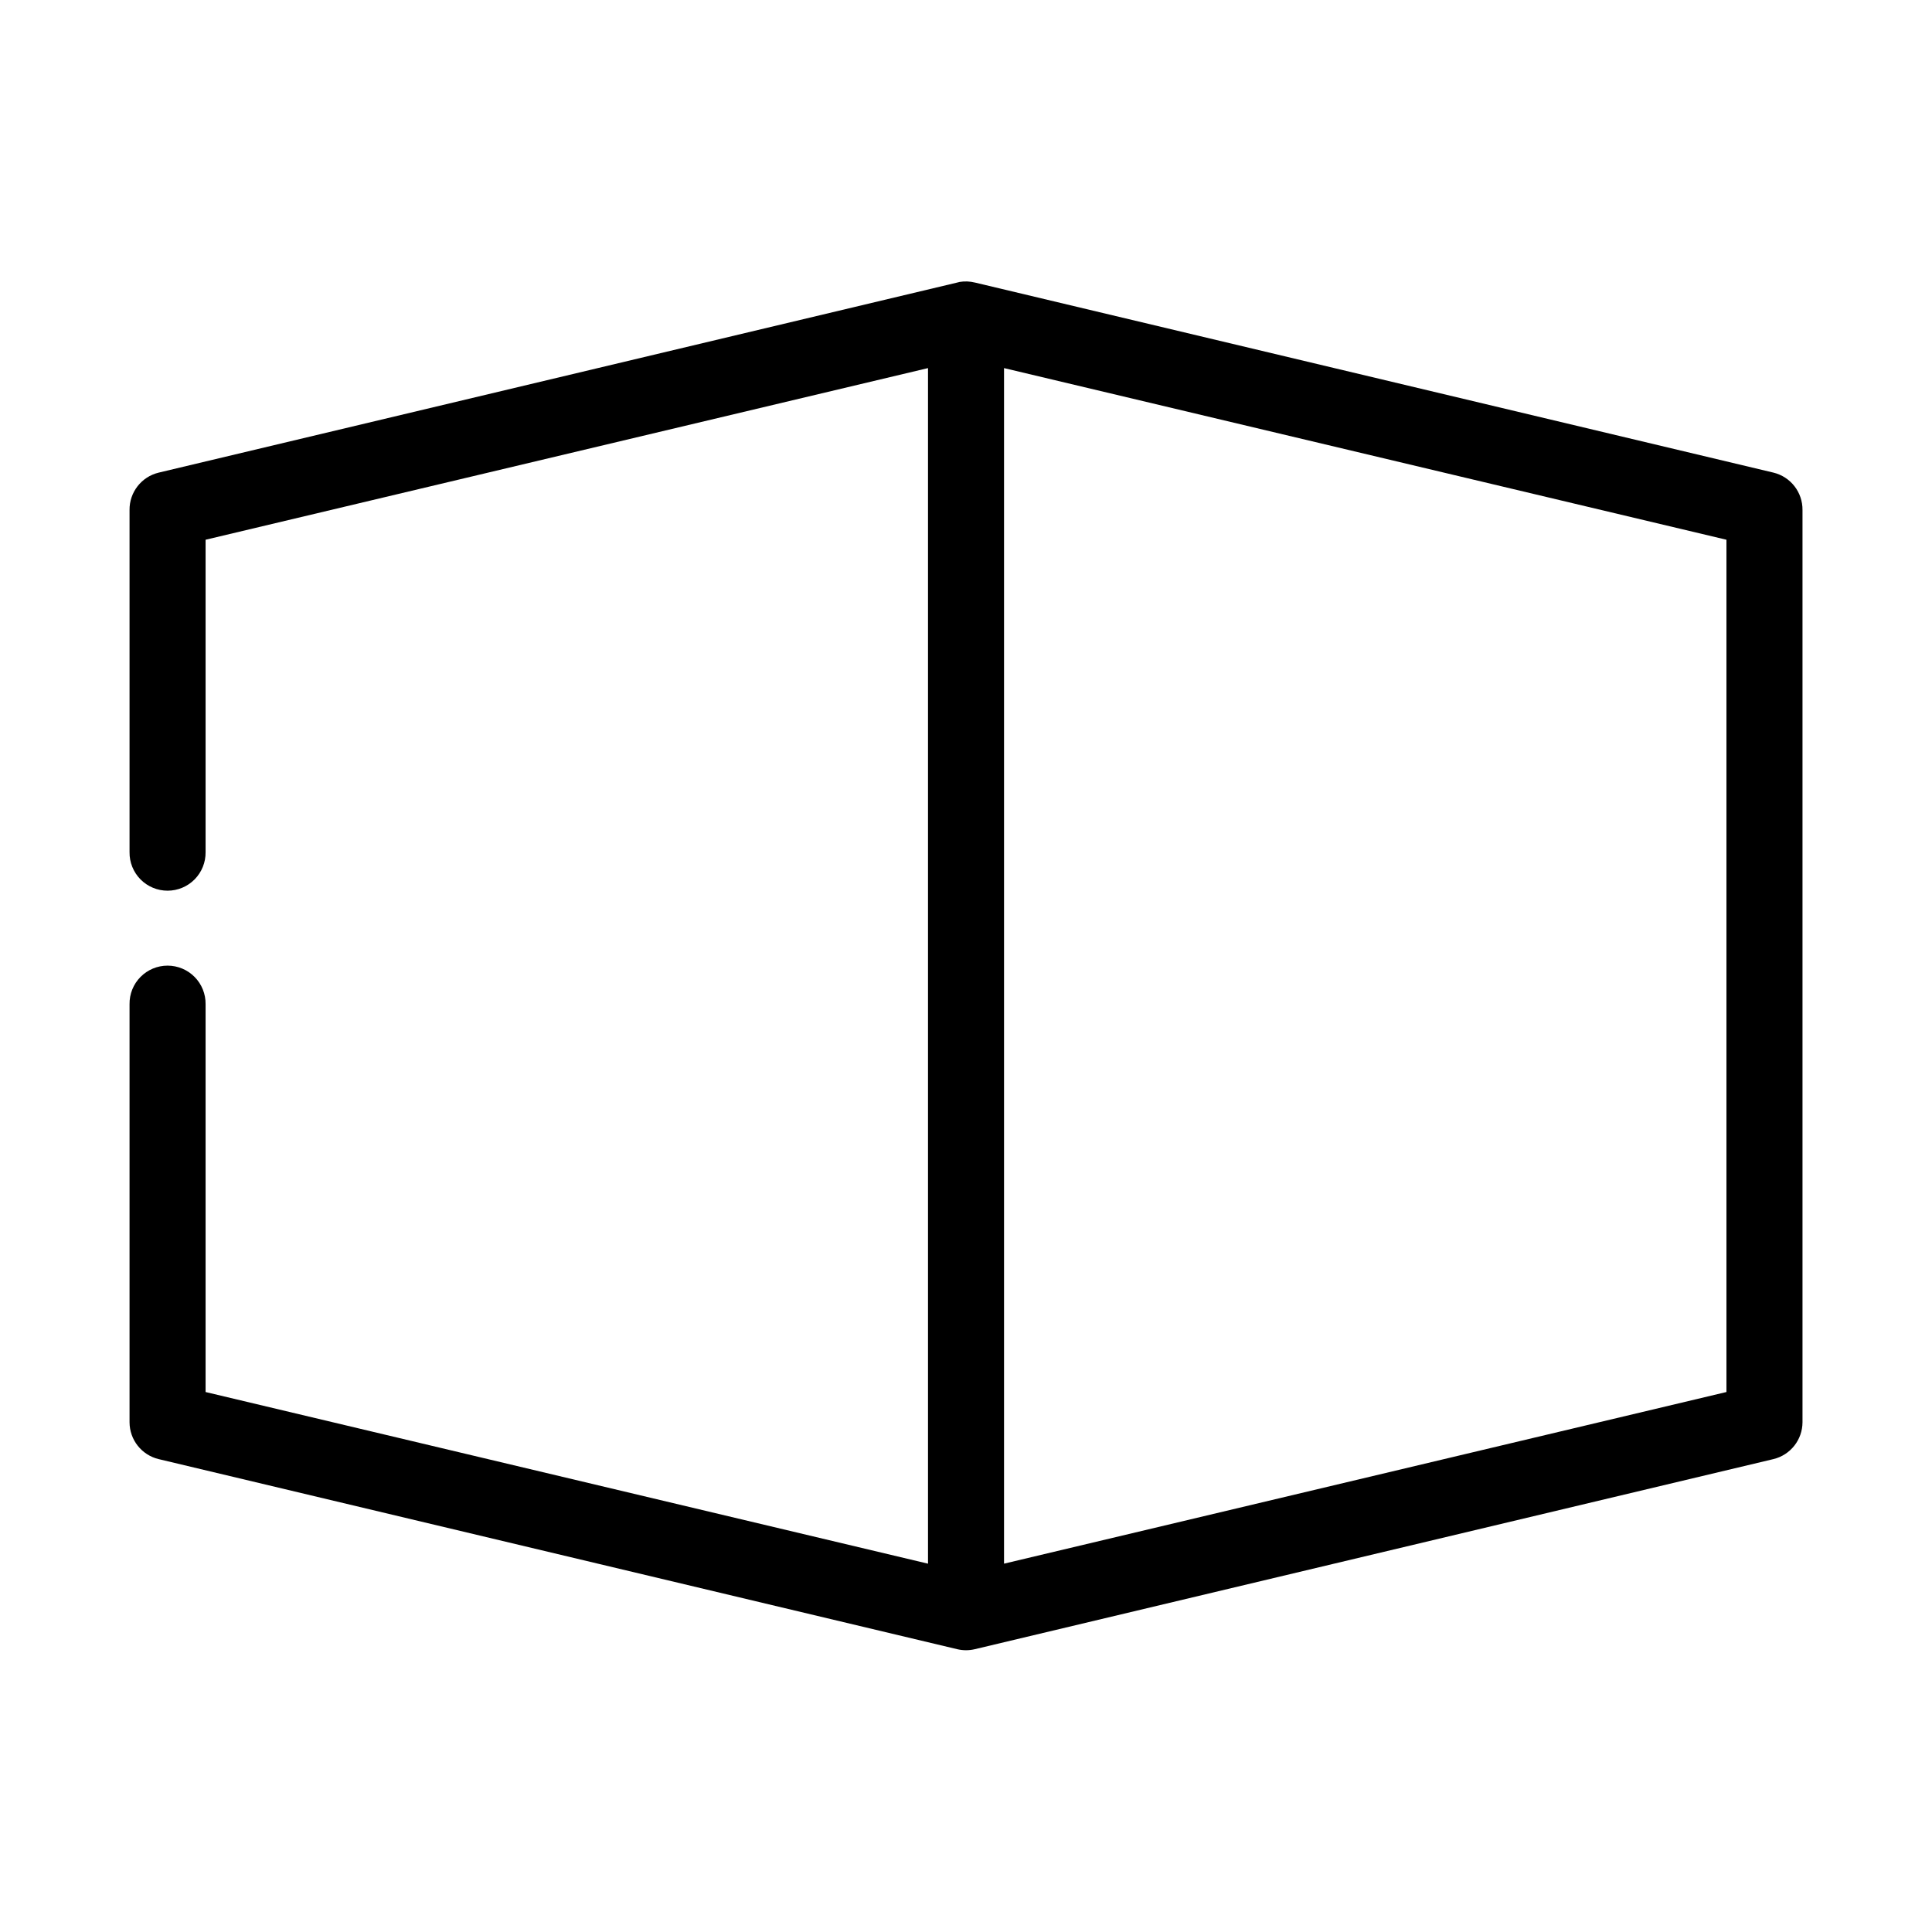
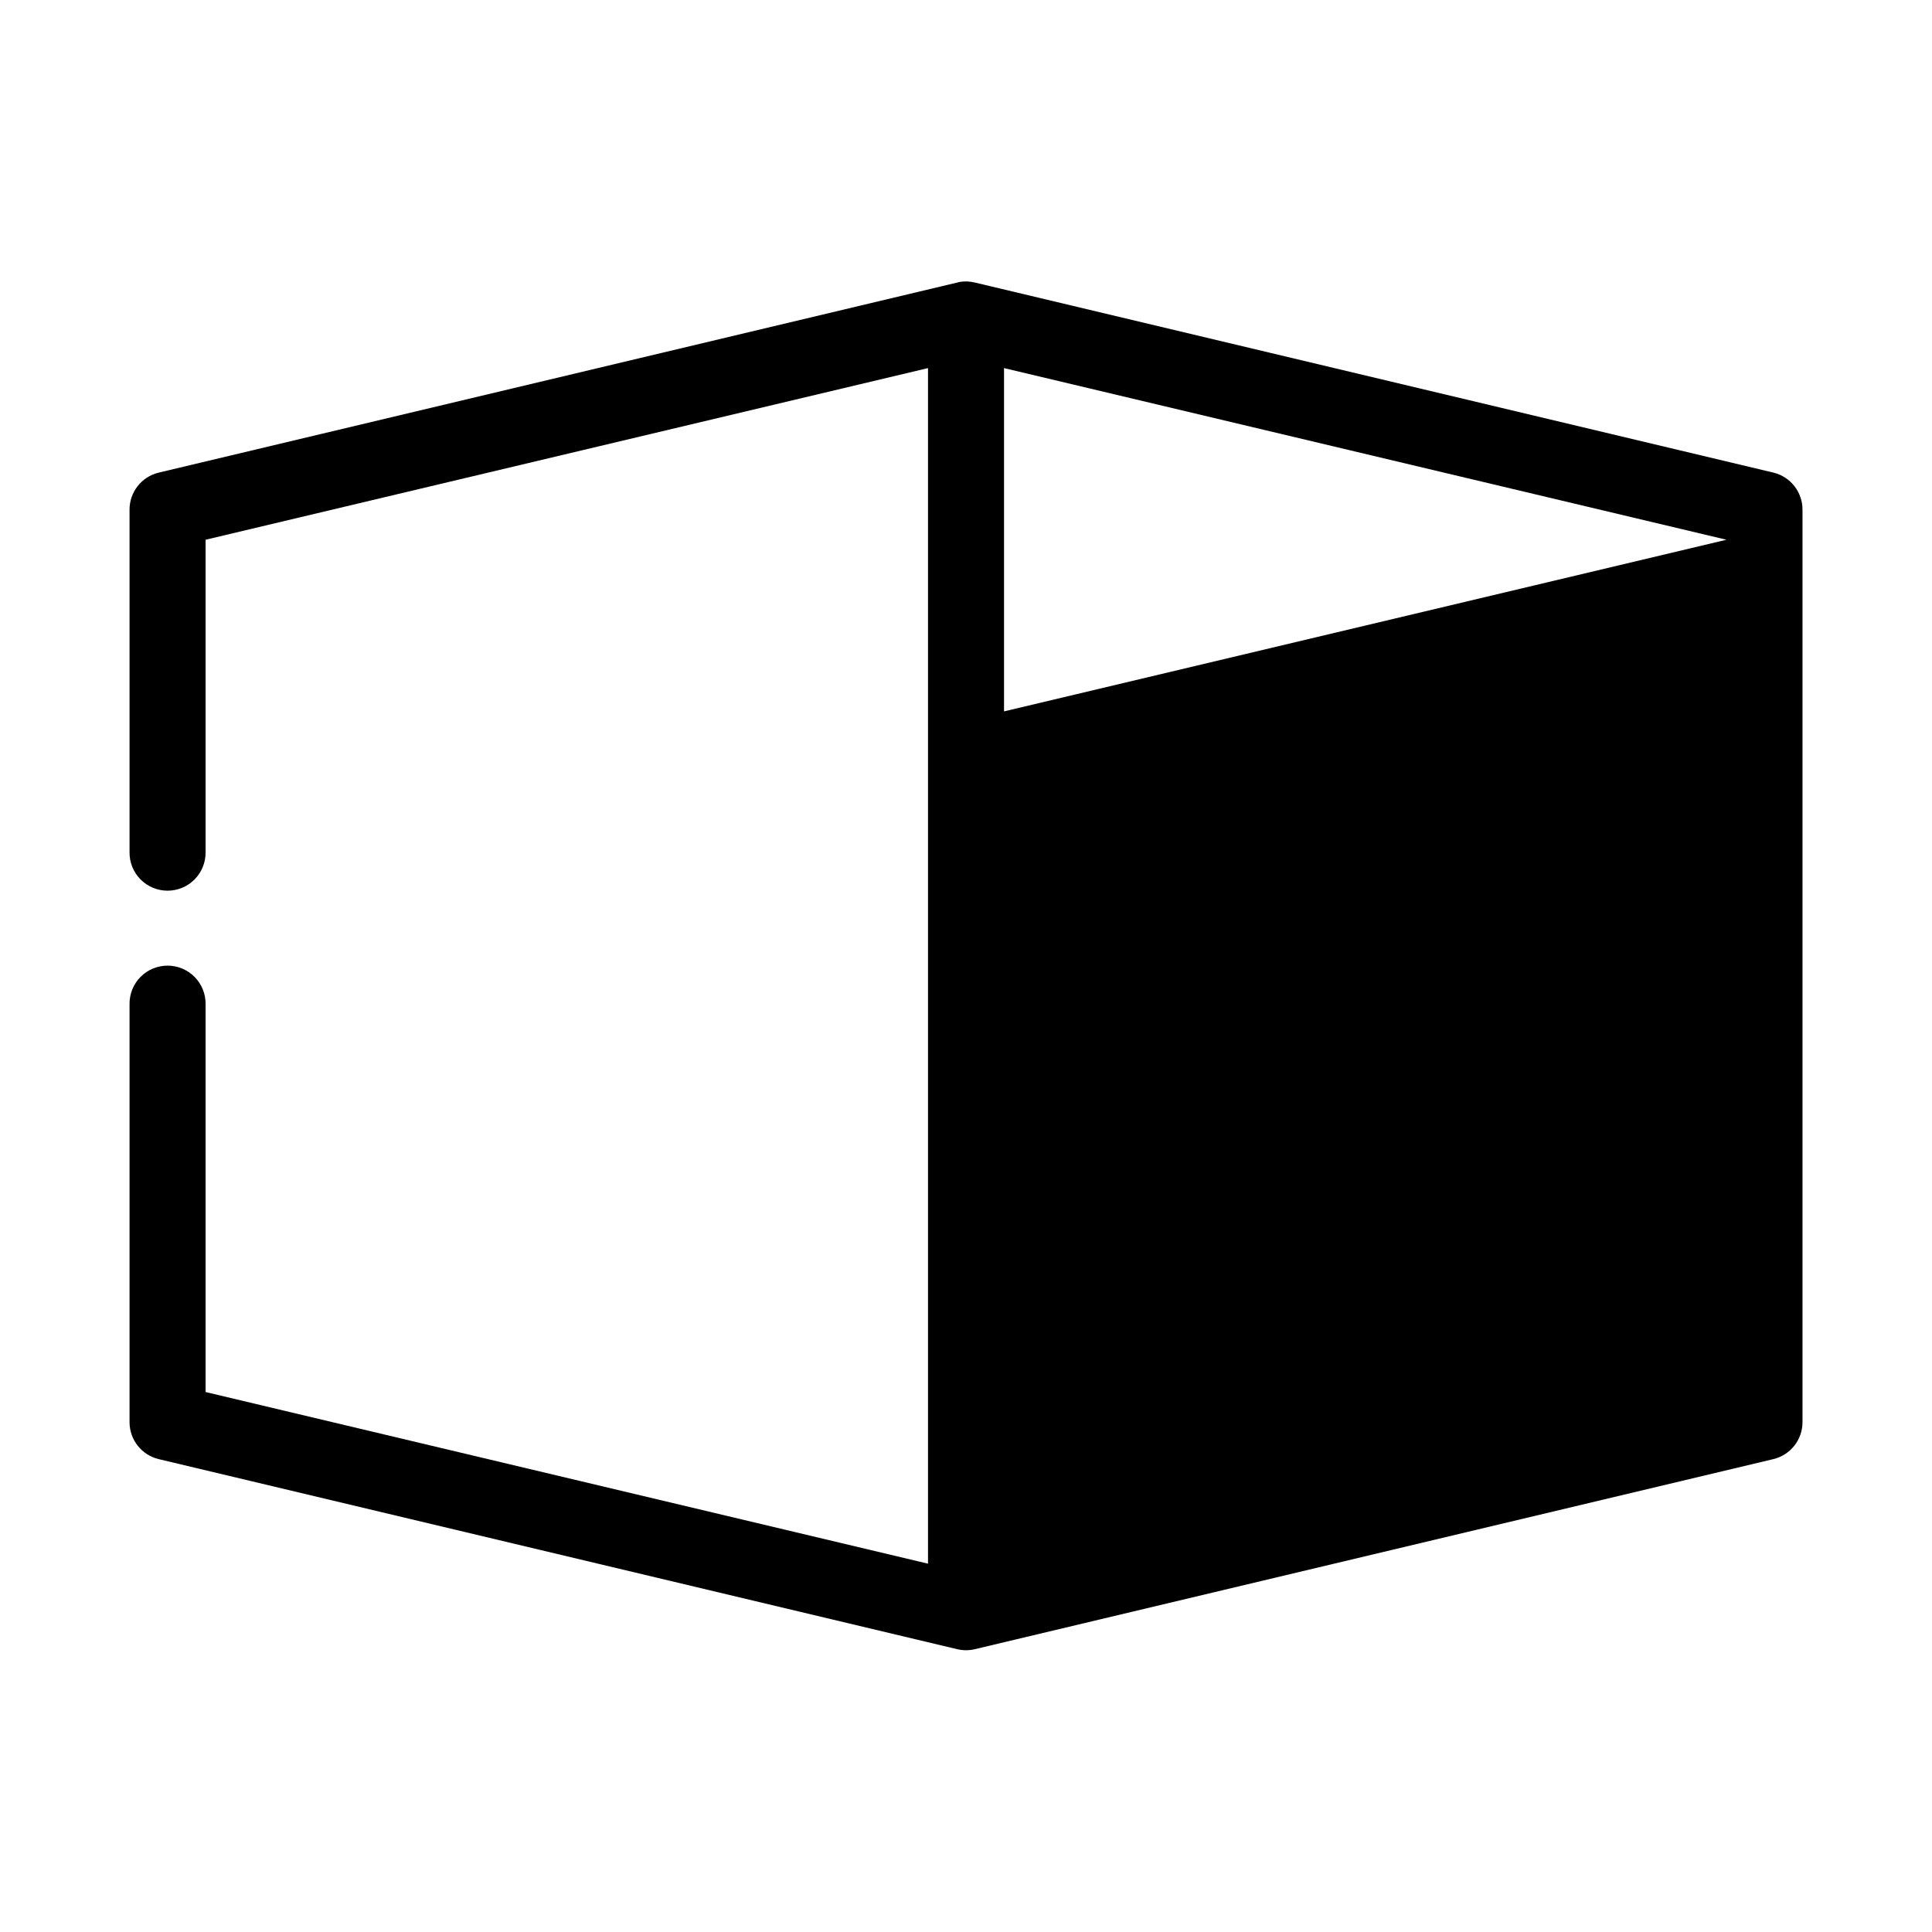
<svg xmlns="http://www.w3.org/2000/svg" fill="#000000" width="800px" height="800px" version="1.1" viewBox="144 144 512 512">
-   <path d="m398.27 218.73c-0.211 0.043-0.422 0.098-0.629 0.156l-211.6 50.367c-4.566 1.102-7.769 5.215-7.711 9.914v90.66c-0.039 2.695 1.004 5.293 2.898 7.215 1.895 1.918 4.481 3 7.176 3 2.699 0 5.281-1.082 7.176-3 1.895-1.922 2.938-4.519 2.902-7.215v-82.789l191.45-45.488v316.84l-191.45-45.488v-102.78c0.035-2.695-1.008-5.297-2.902-7.215-1.895-1.922-4.477-3.004-7.176-3.004-2.695 0-5.281 1.082-7.176 3.004-1.895 1.918-2.938 4.519-2.898 7.215v110.8c0.016 4.641 3.199 8.672 7.711 9.758l211.6 50.367c1.551 0.375 3.172 0.375 4.723 0l211.6-50.367c4.512-1.086 7.699-5.117 7.715-9.758v-241.76c0.055-4.699-3.144-8.816-7.715-9.918l-211.6-50.367v0.004c-1.34-0.332-2.731-0.387-4.094-0.16zm11.809 22.82 191.45 45.488v225.86l-191.45 45.488z" />
+   <path d="m398.27 218.73c-0.211 0.043-0.422 0.098-0.629 0.156l-211.6 50.367c-4.566 1.102-7.769 5.215-7.711 9.914v90.66c-0.039 2.695 1.004 5.293 2.898 7.215 1.895 1.918 4.481 3 7.176 3 2.699 0 5.281-1.082 7.176-3 1.895-1.922 2.938-4.519 2.902-7.215v-82.789l191.45-45.488v316.84l-191.45-45.488v-102.78c0.035-2.695-1.008-5.297-2.902-7.215-1.895-1.922-4.477-3.004-7.176-3.004-2.695 0-5.281 1.082-7.176 3.004-1.895 1.918-2.938 4.519-2.898 7.215v110.8c0.016 4.641 3.199 8.672 7.711 9.758l211.6 50.367c1.551 0.375 3.172 0.375 4.723 0l211.6-50.367c4.512-1.086 7.699-5.117 7.715-9.758v-241.76c0.055-4.699-3.144-8.816-7.715-9.918l-211.6-50.367v0.004c-1.34-0.332-2.731-0.387-4.094-0.16zm11.809 22.82 191.45 45.488l-191.45 45.488z" />
</svg>